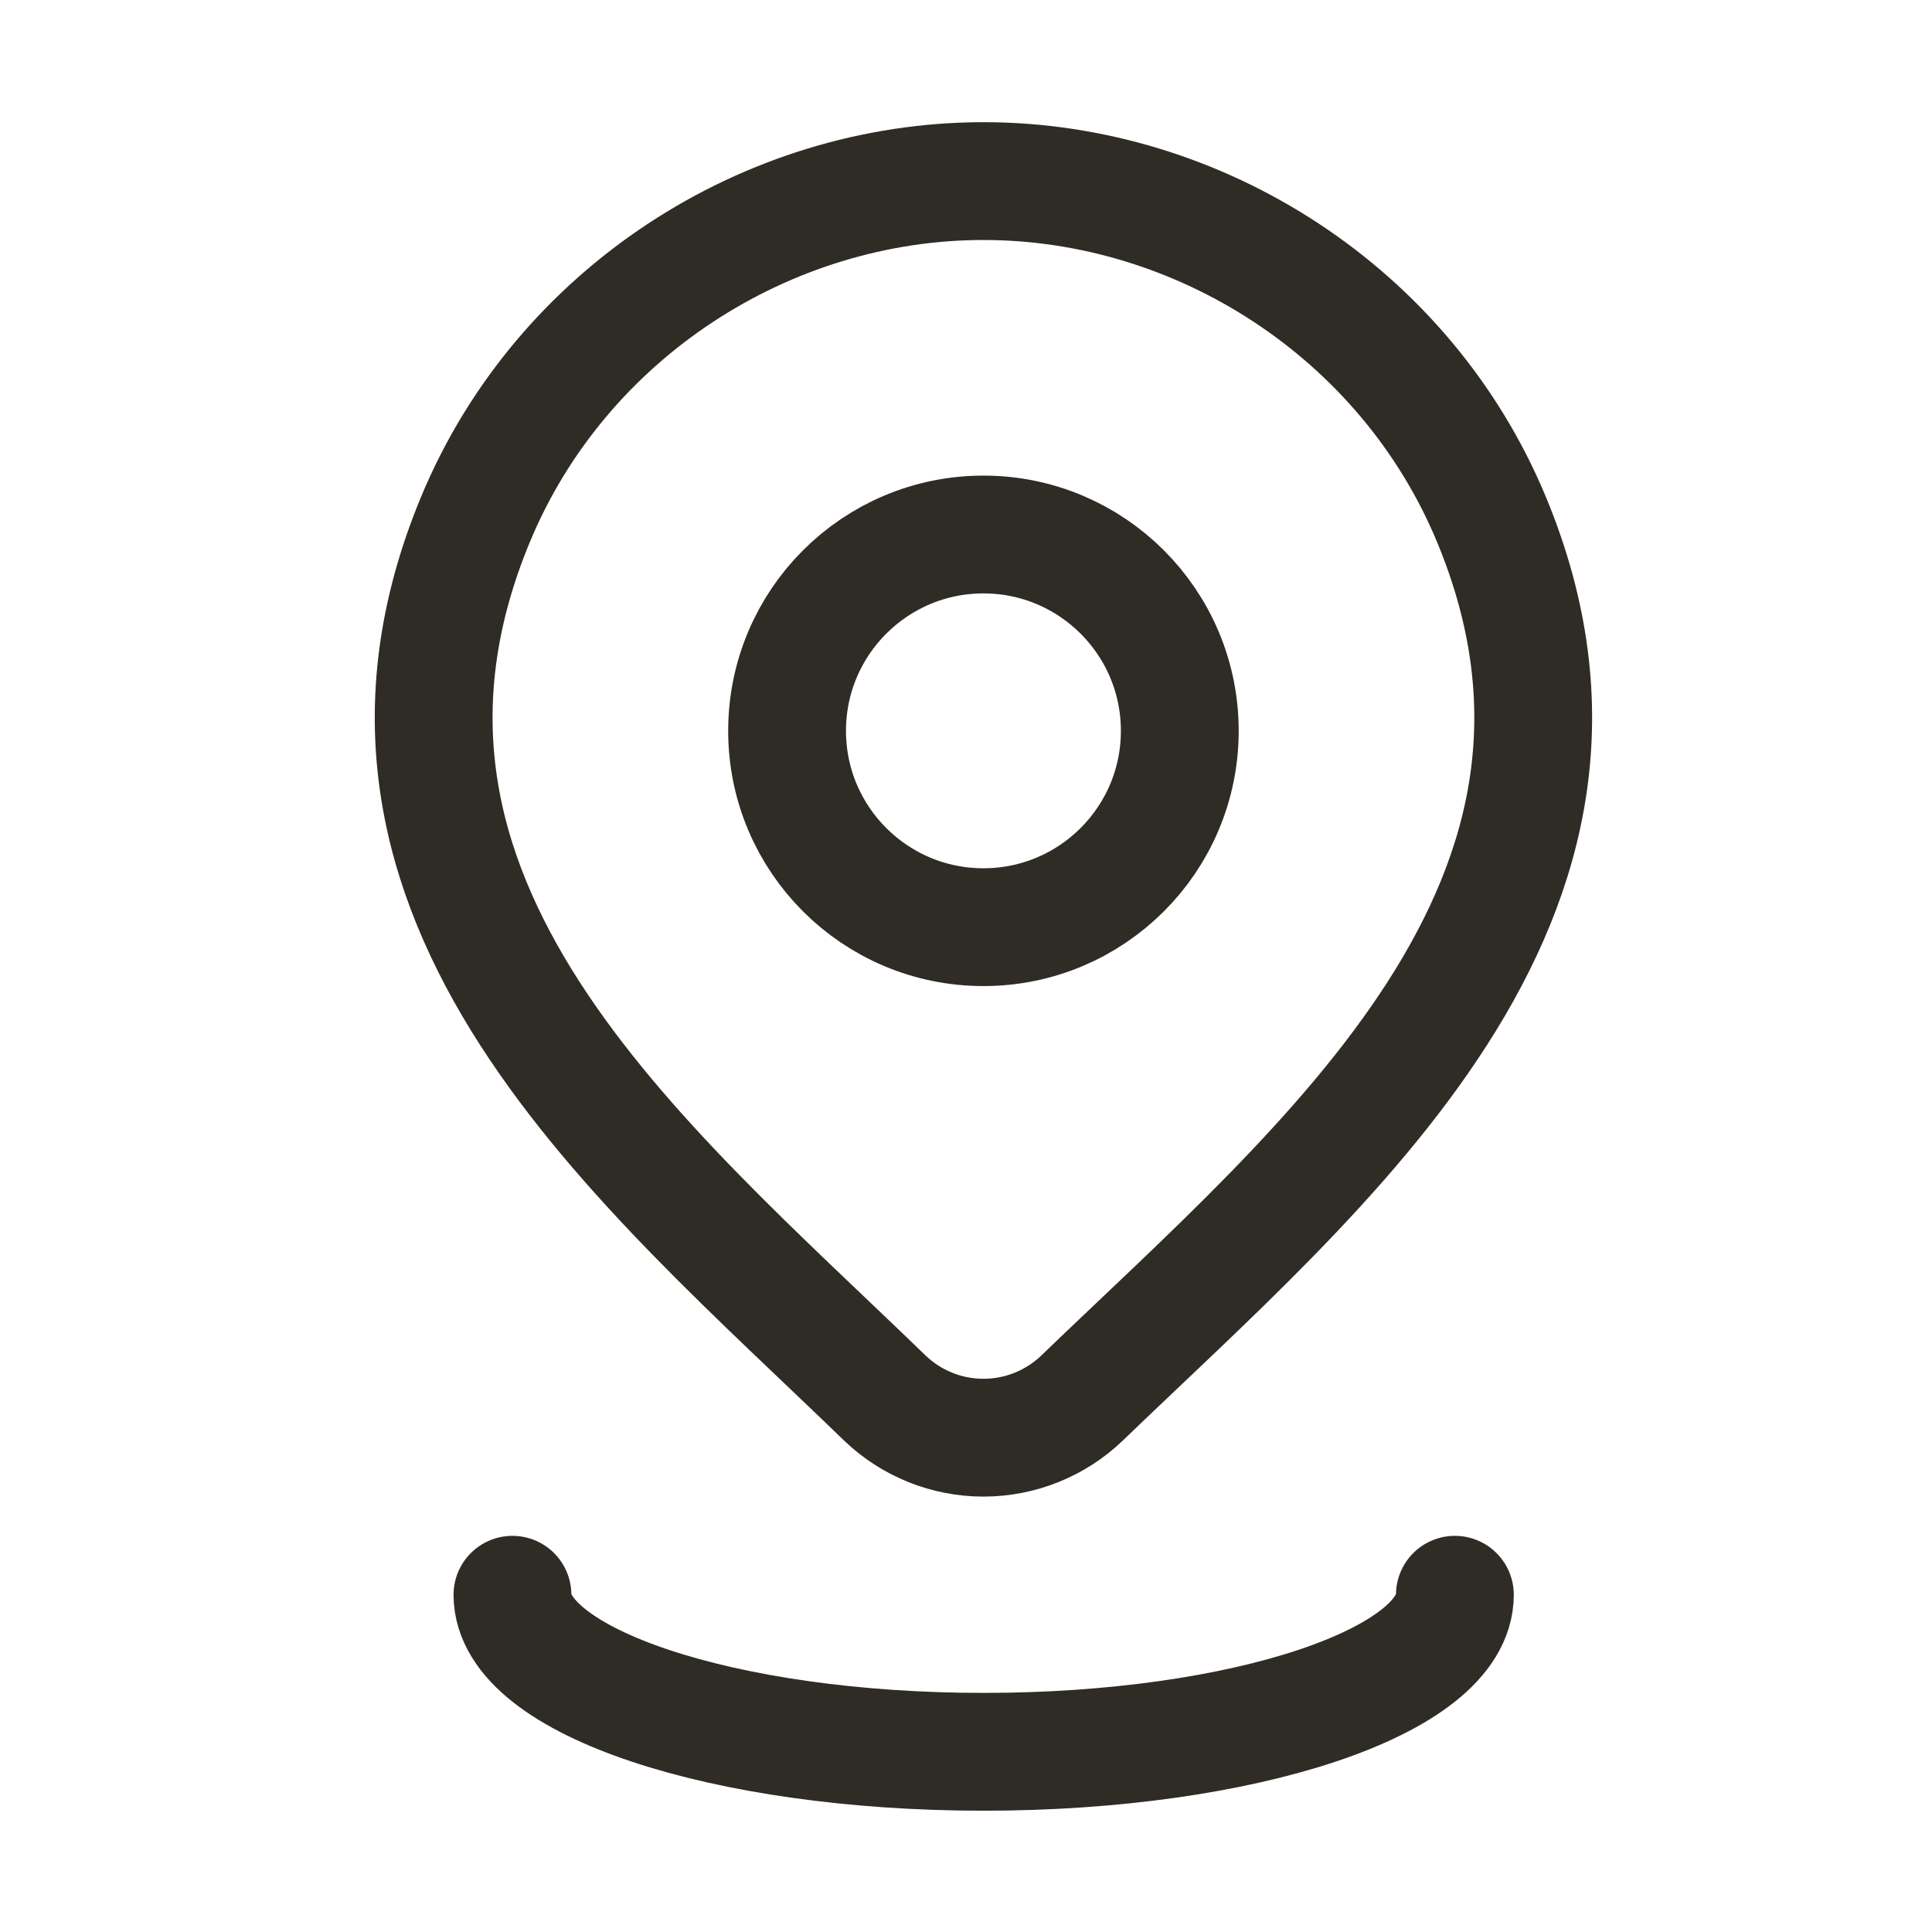
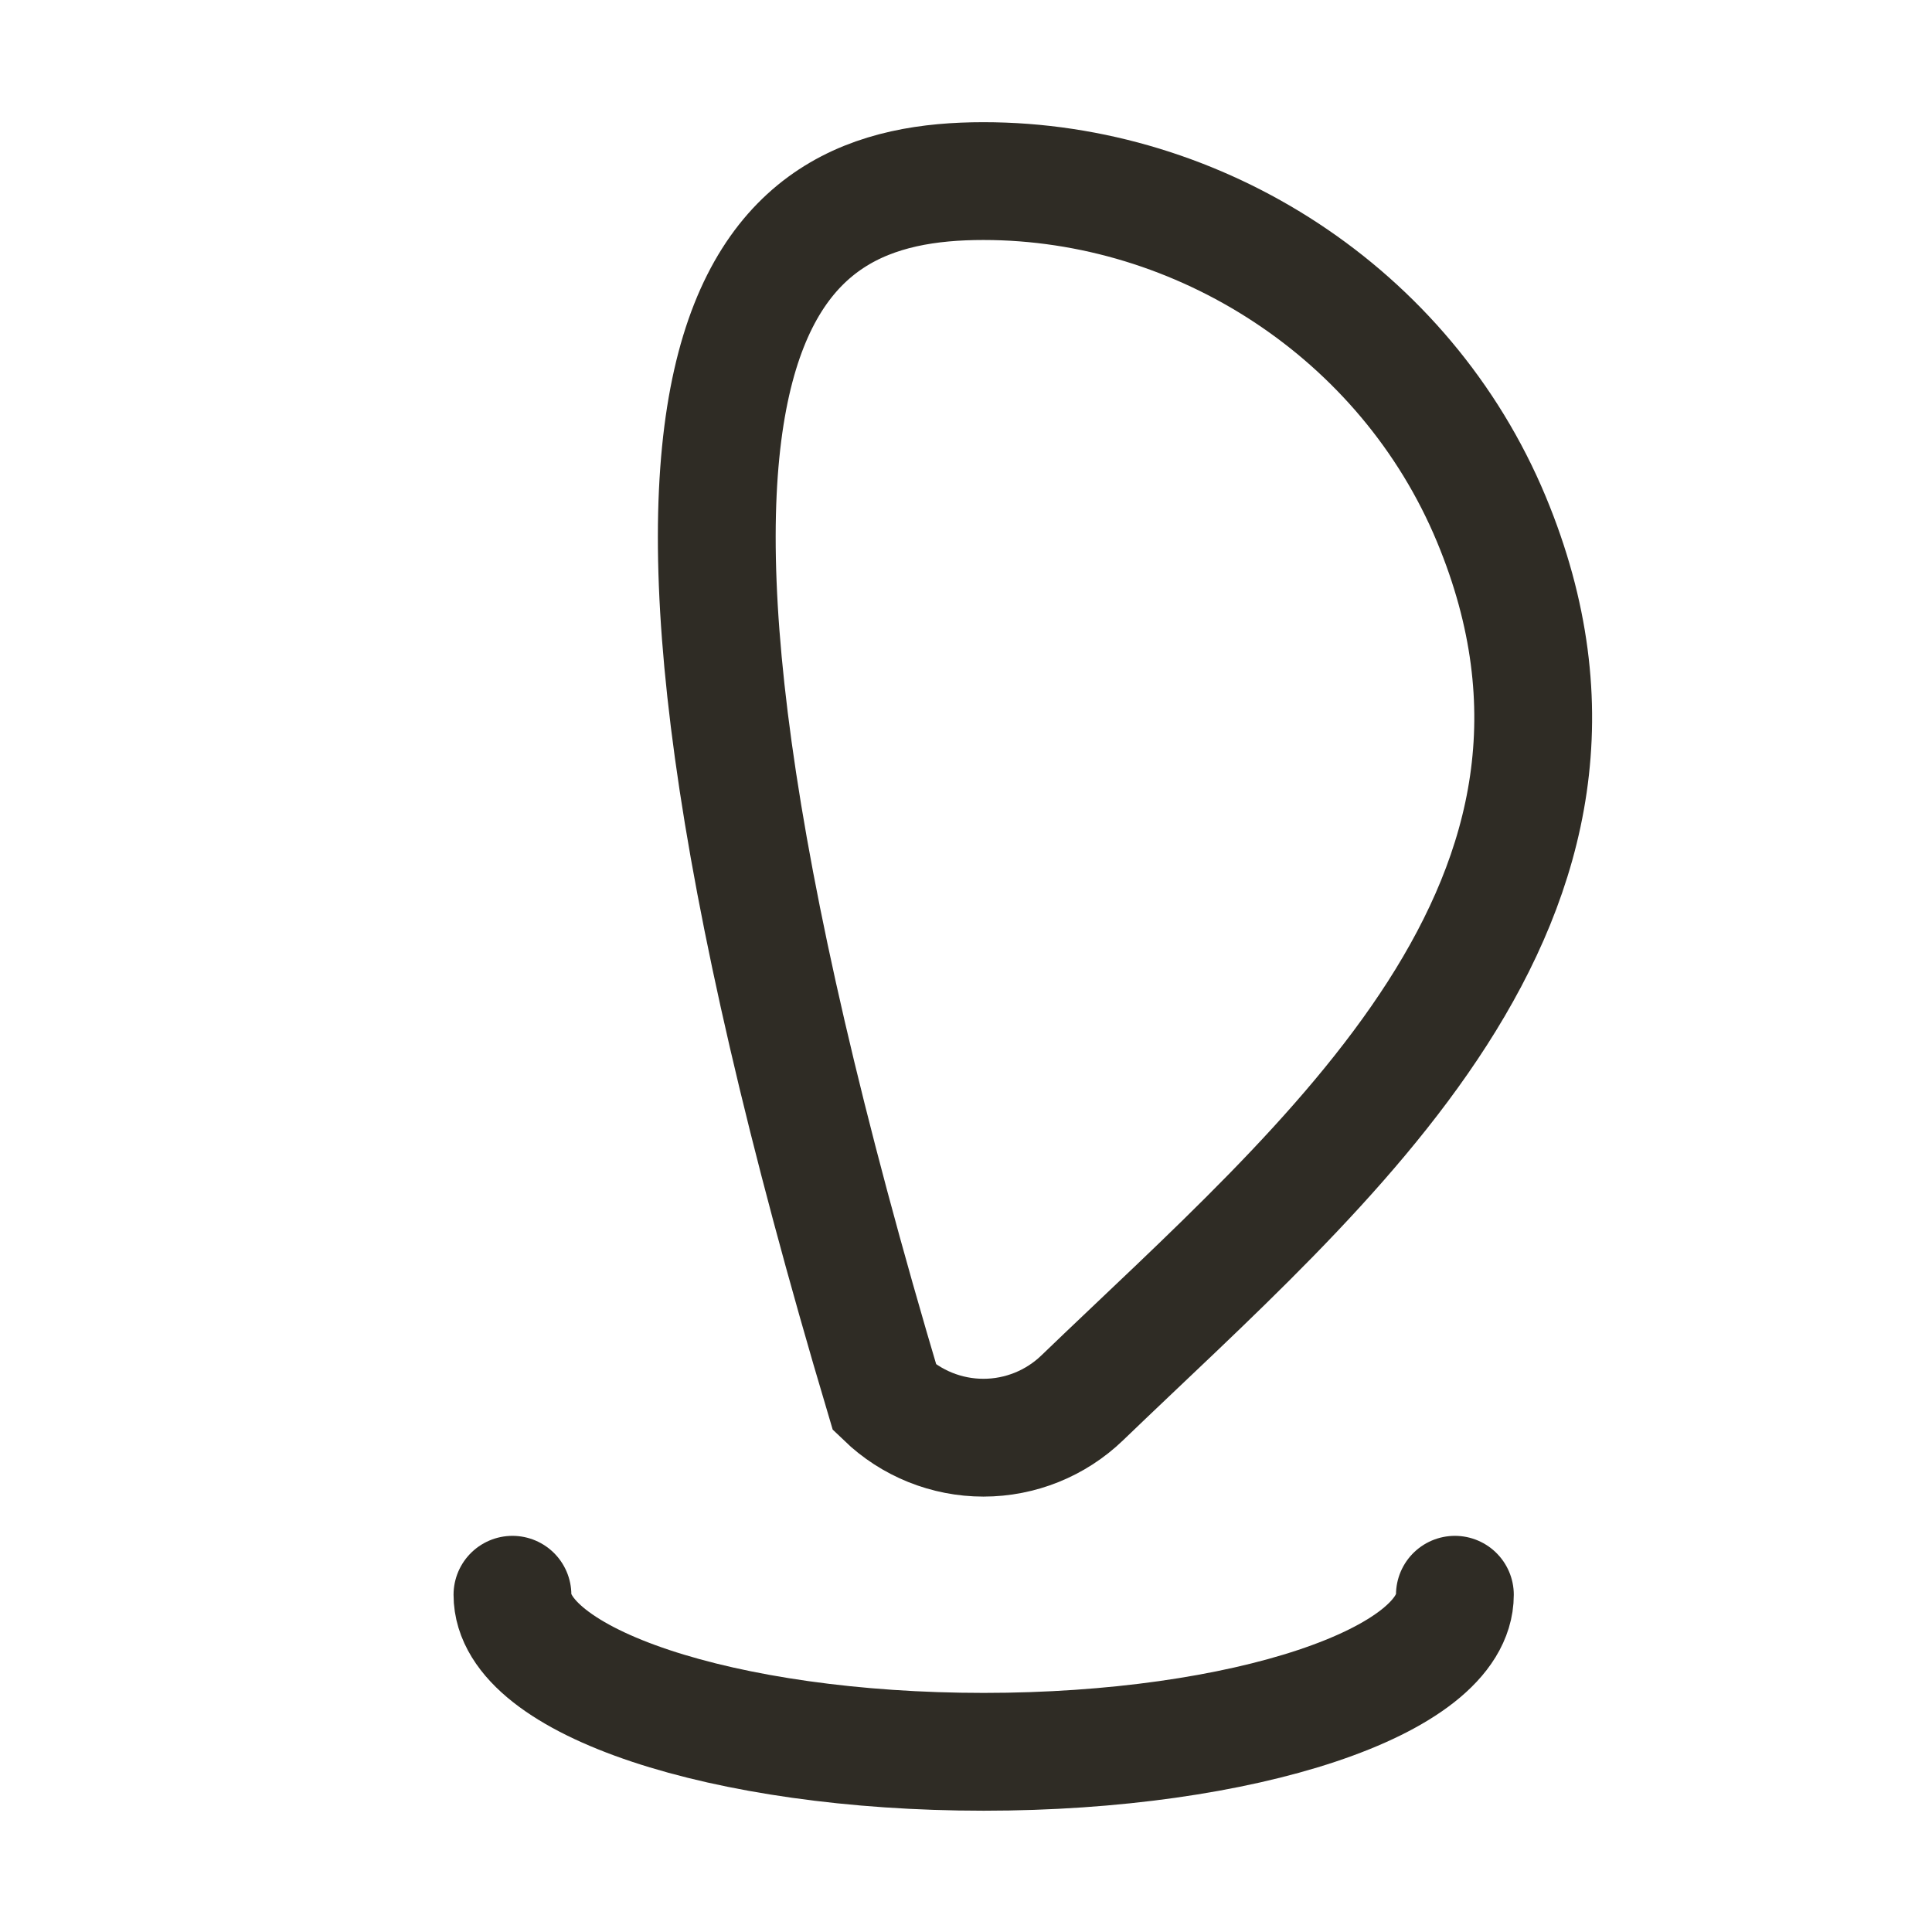
<svg xmlns="http://www.w3.org/2000/svg" width="41" height="41" viewBox="0 0 41 41" fill="none">
-   <path d="M25.037 15.51C25.037 17.811 23.171 19.676 20.87 19.676C18.569 19.676 16.703 17.811 16.703 15.51C16.703 13.209 18.569 11.343 20.87 11.343C23.171 11.343 25.037 13.209 25.037 15.51Z" stroke="#2F2C25" stroke-width="2.5" />
-   <path d="M22.965 29.666C22.403 30.207 21.652 30.51 20.87 30.51C20.088 30.51 19.337 30.207 18.775 29.666C13.627 24.678 6.728 19.105 10.093 11.016C11.912 6.642 16.278 3.843 20.87 3.843C25.462 3.843 29.828 6.642 31.648 11.016C35.008 19.095 28.126 24.695 22.965 29.666Z" stroke="#2F2C25" stroke-width="2.5" />
+   <path d="M22.965 29.666C22.403 30.207 21.652 30.51 20.87 30.51C20.088 30.51 19.337 30.207 18.775 29.666C11.912 6.642 16.278 3.843 20.87 3.843C25.462 3.843 29.828 6.642 31.648 11.016C35.008 19.095 28.126 24.695 22.965 29.666Z" stroke="#2F2C25" stroke-width="2.5" />
  <path d="M30.875 33.843C30.875 35.684 26.398 37.176 20.875 37.176C15.352 37.176 10.875 35.684 10.875 33.843" stroke="#2F2C25" stroke-width="2.5" stroke-linecap="round" />
</svg>